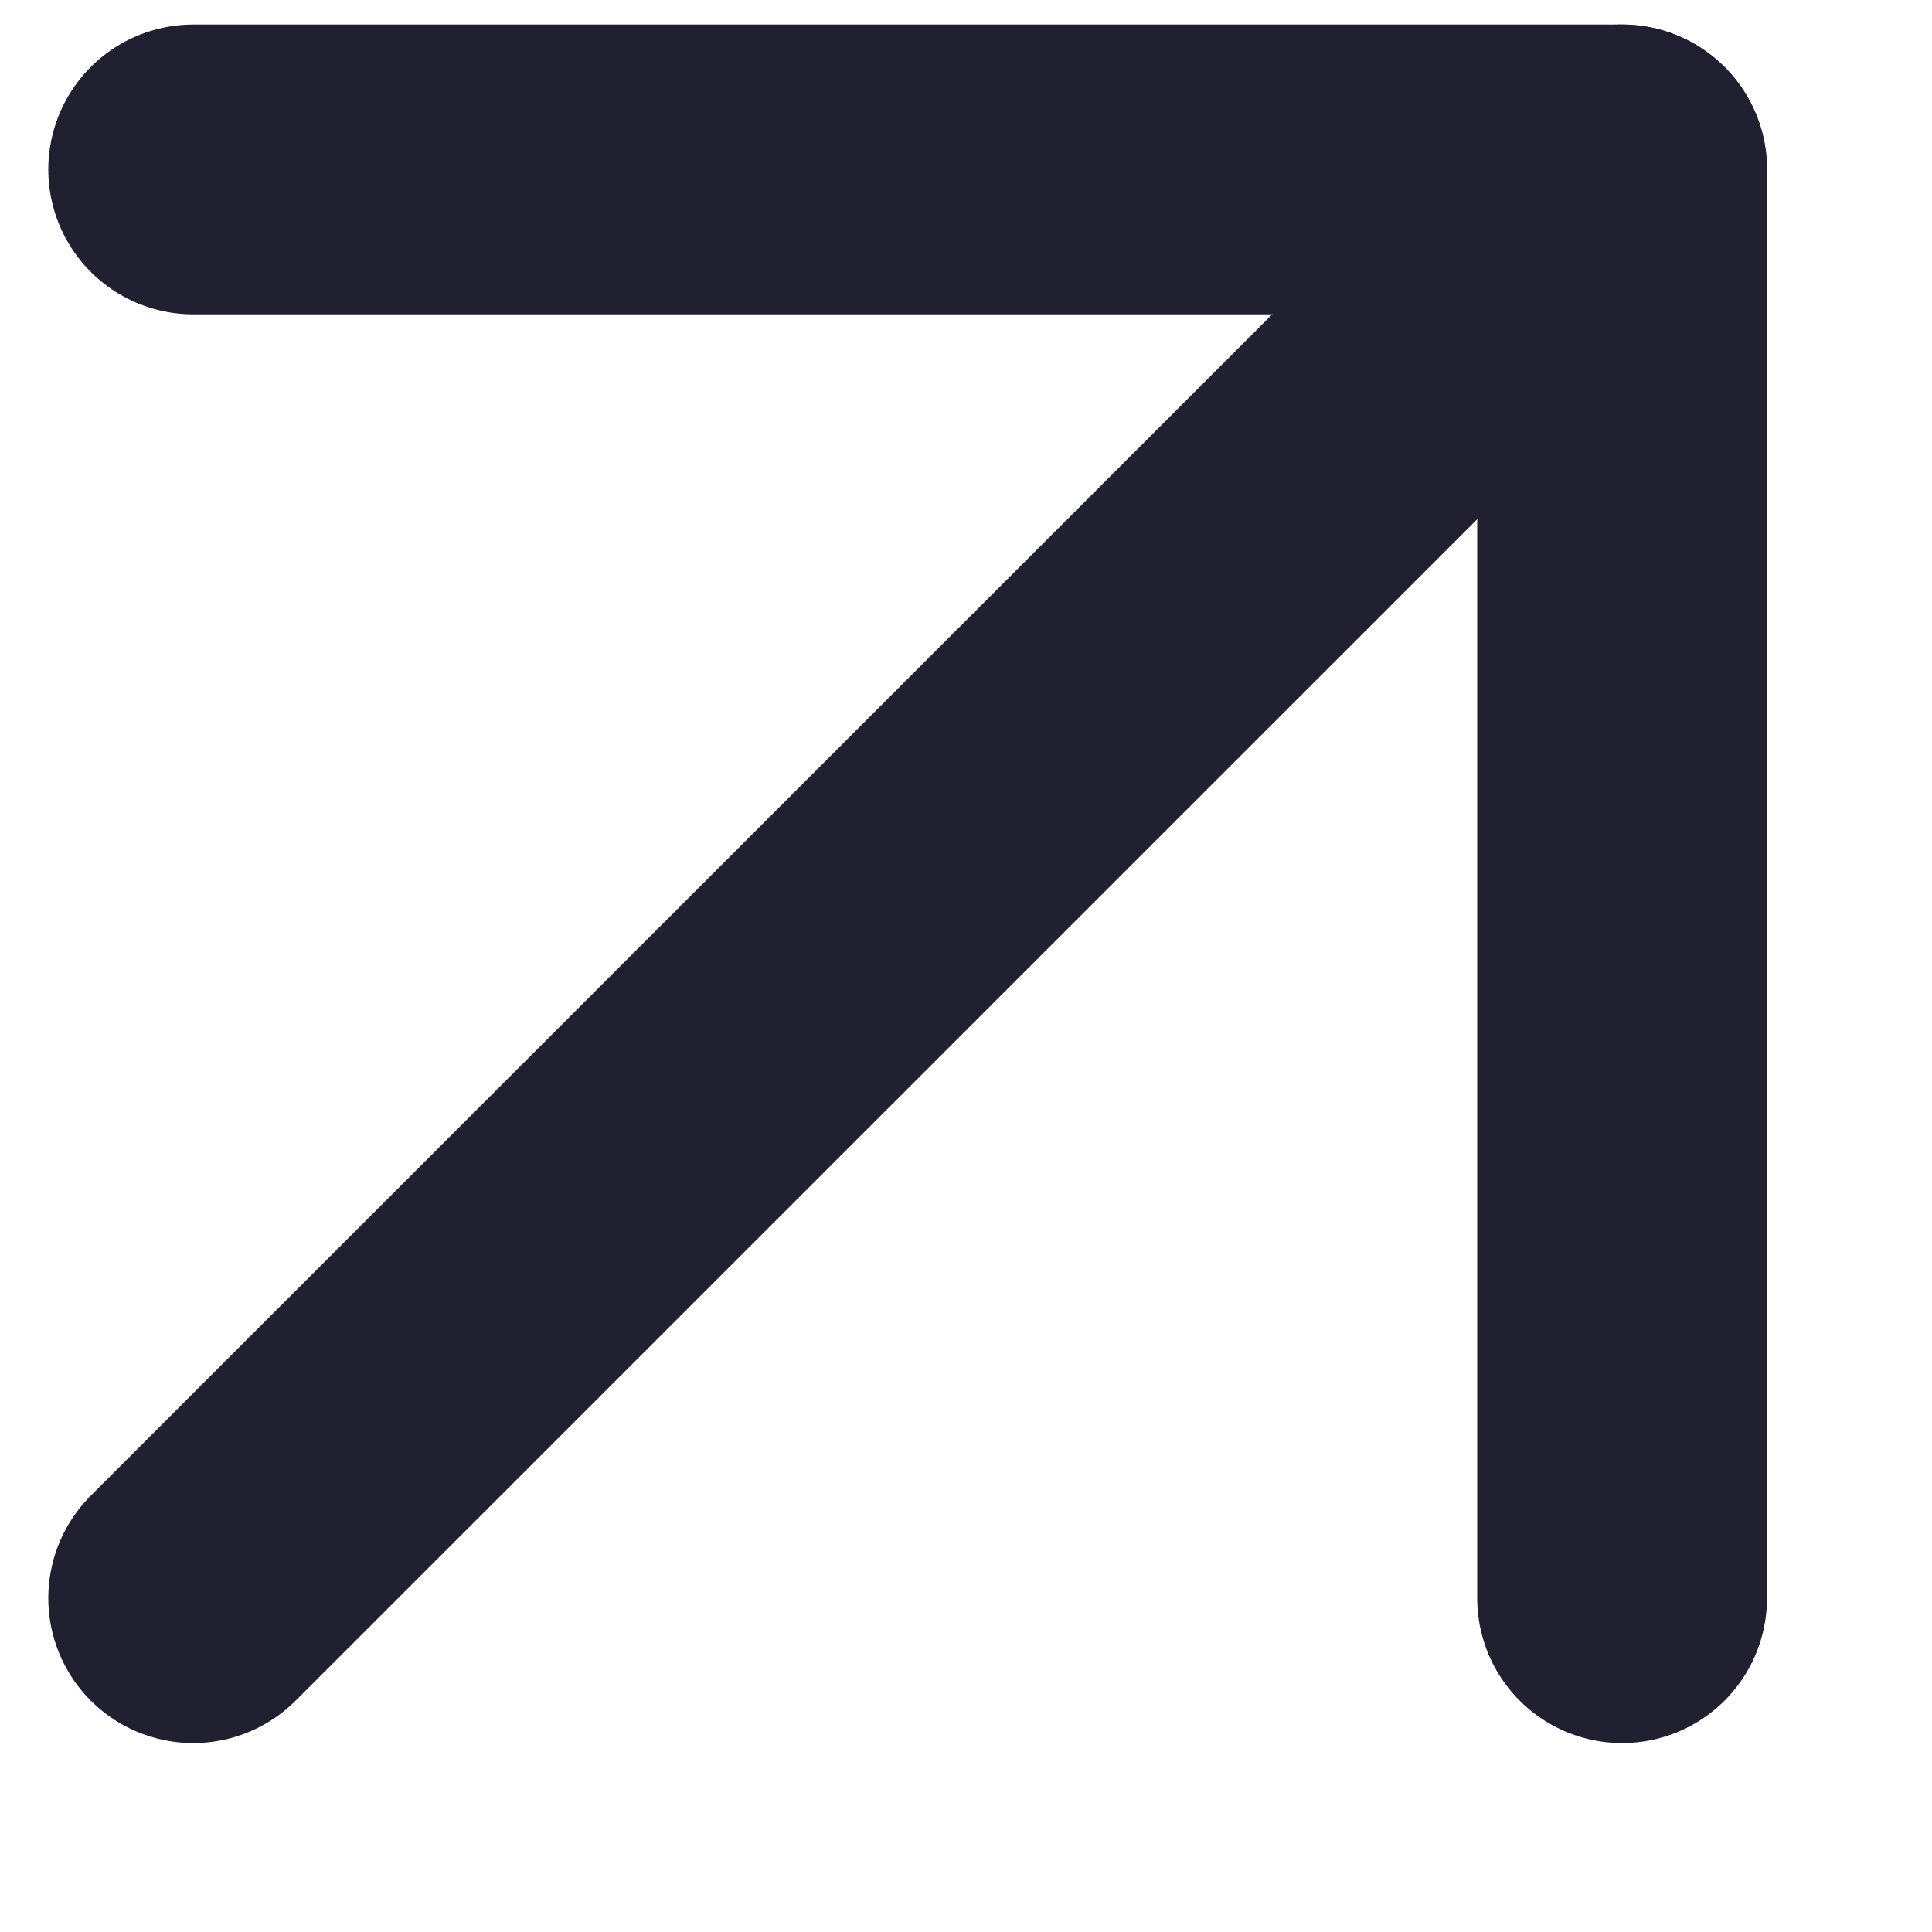
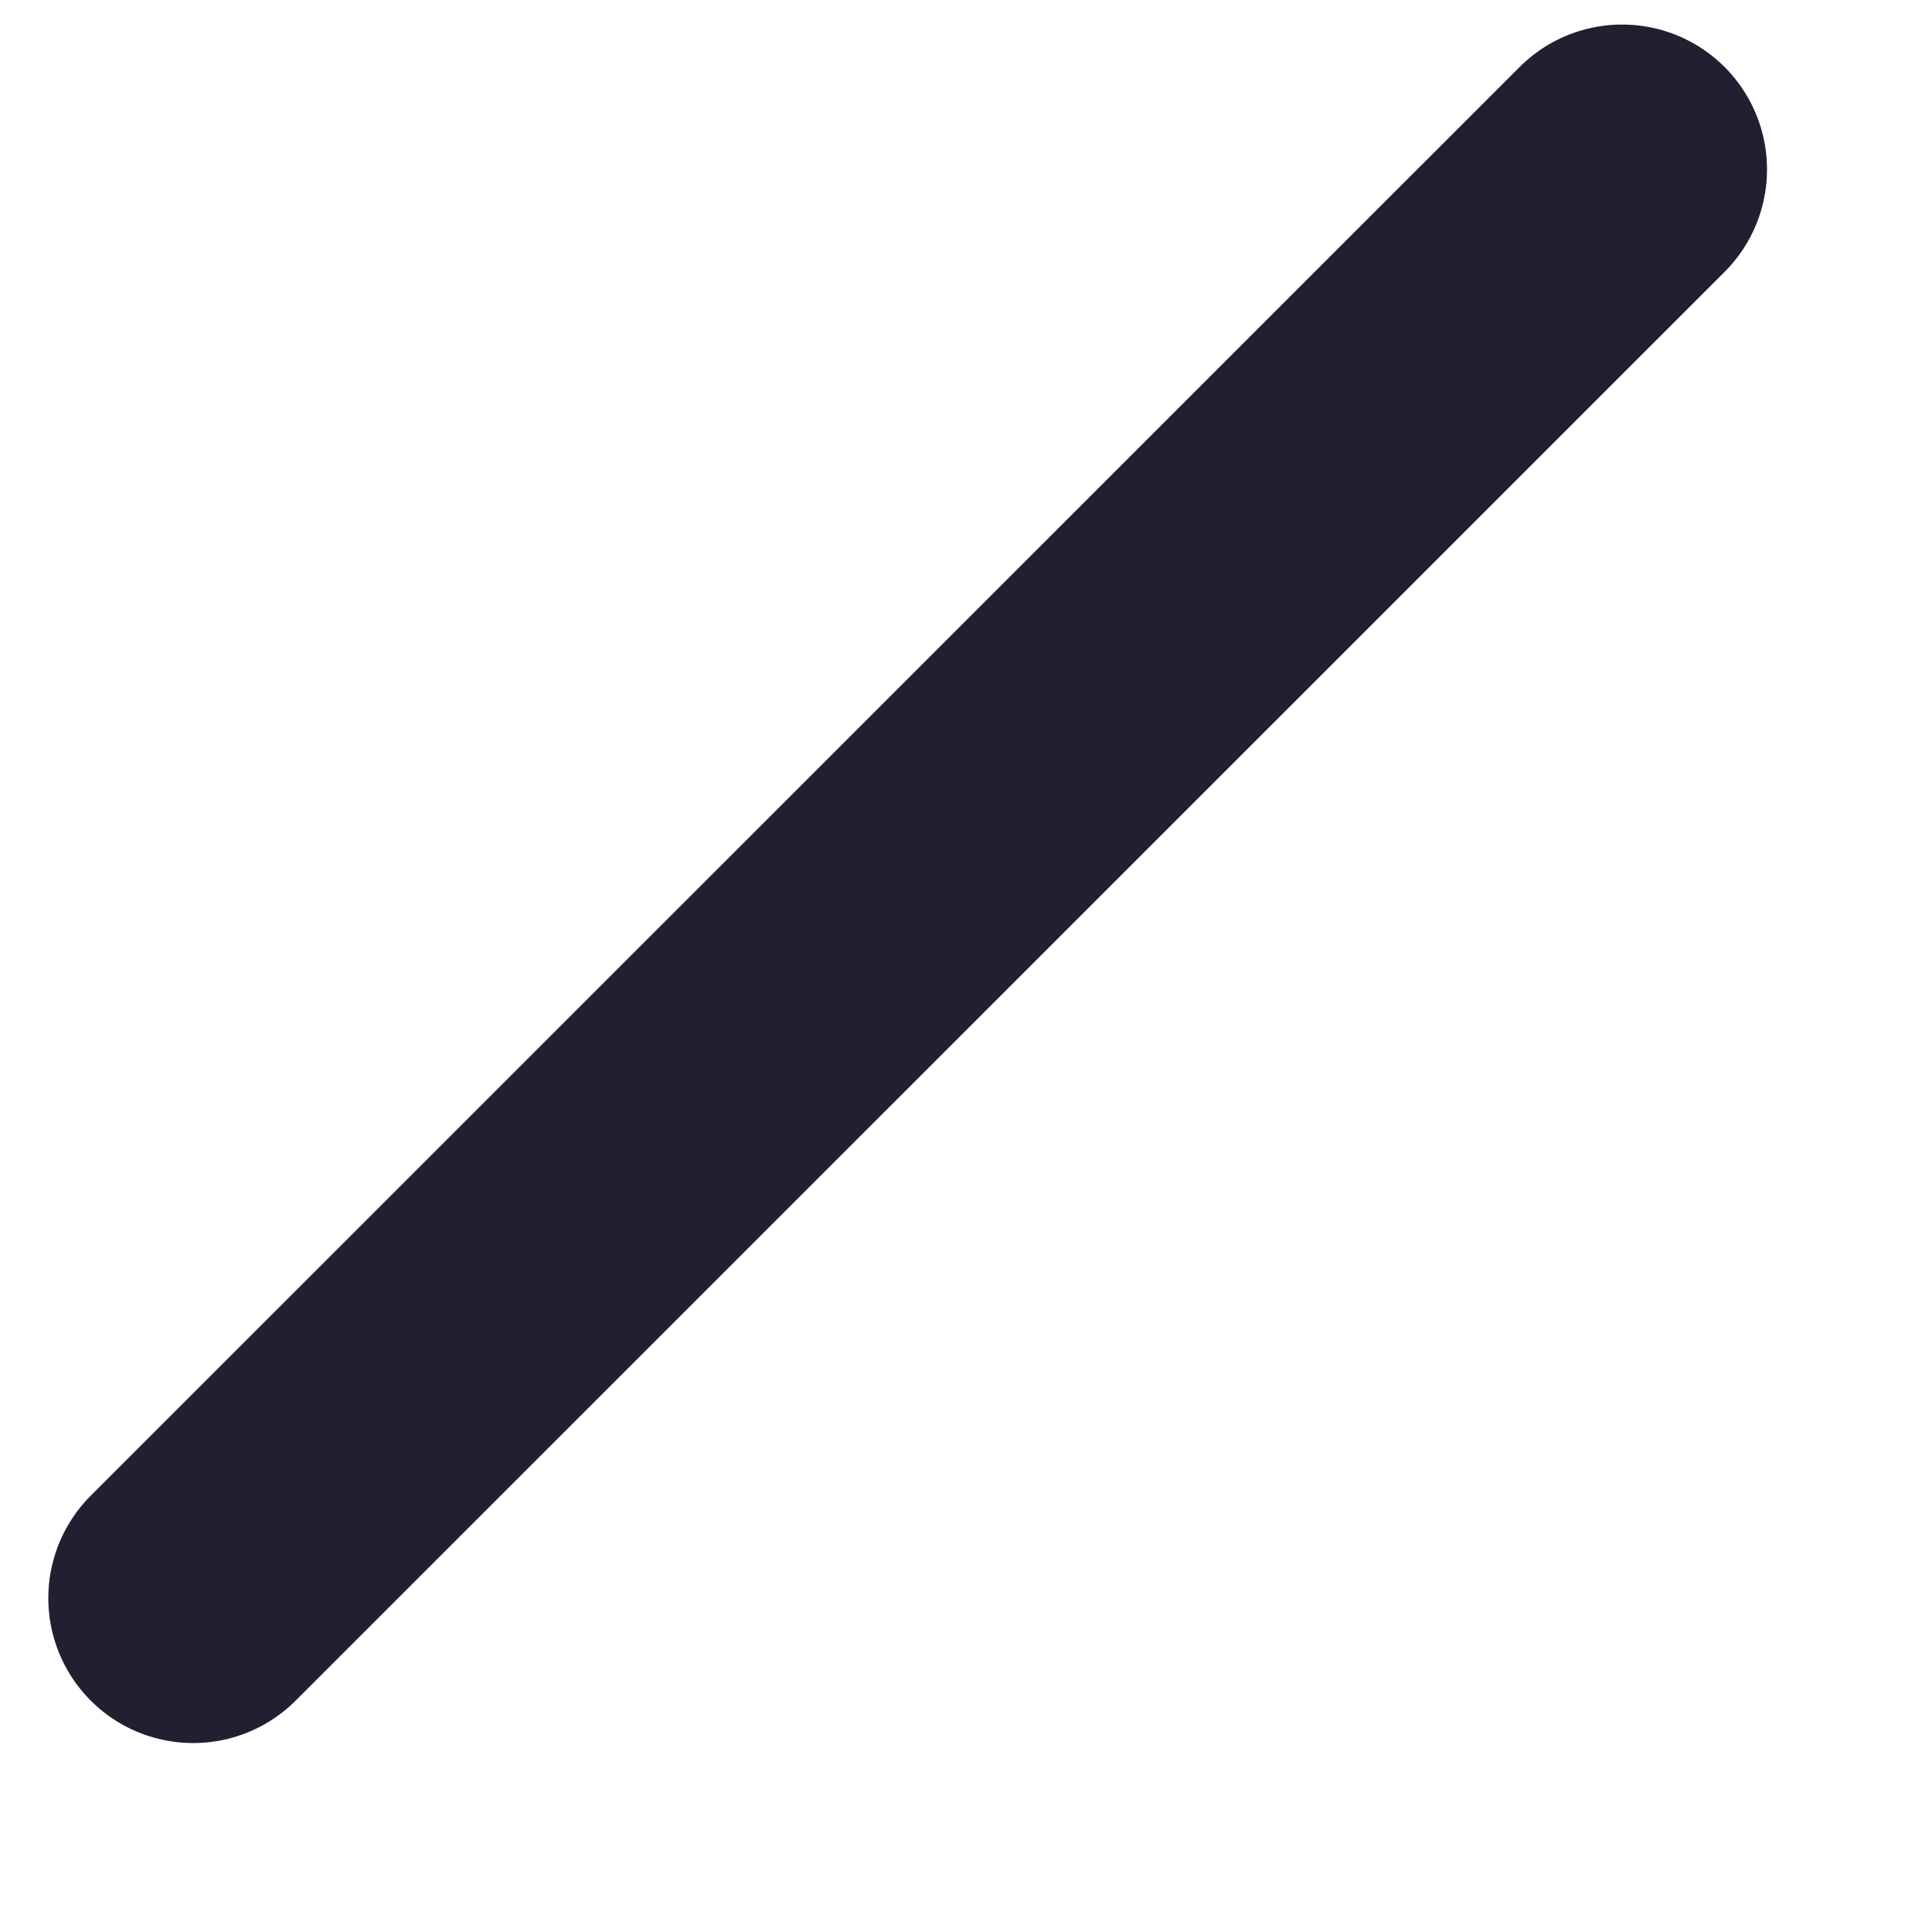
<svg xmlns="http://www.w3.org/2000/svg" width="10" height="10" viewBox="0 0 10 10" fill="none">
  <path d="M1 8.272L8.396 0.877" stroke="#202031" stroke-width="1.5" stroke-linecap="round" stroke-linejoin="round" />
-   <path d="M1 0.877H8.396V8.272" stroke="#202031" stroke-width="1.5" stroke-linecap="round" stroke-linejoin="round" />
</svg>